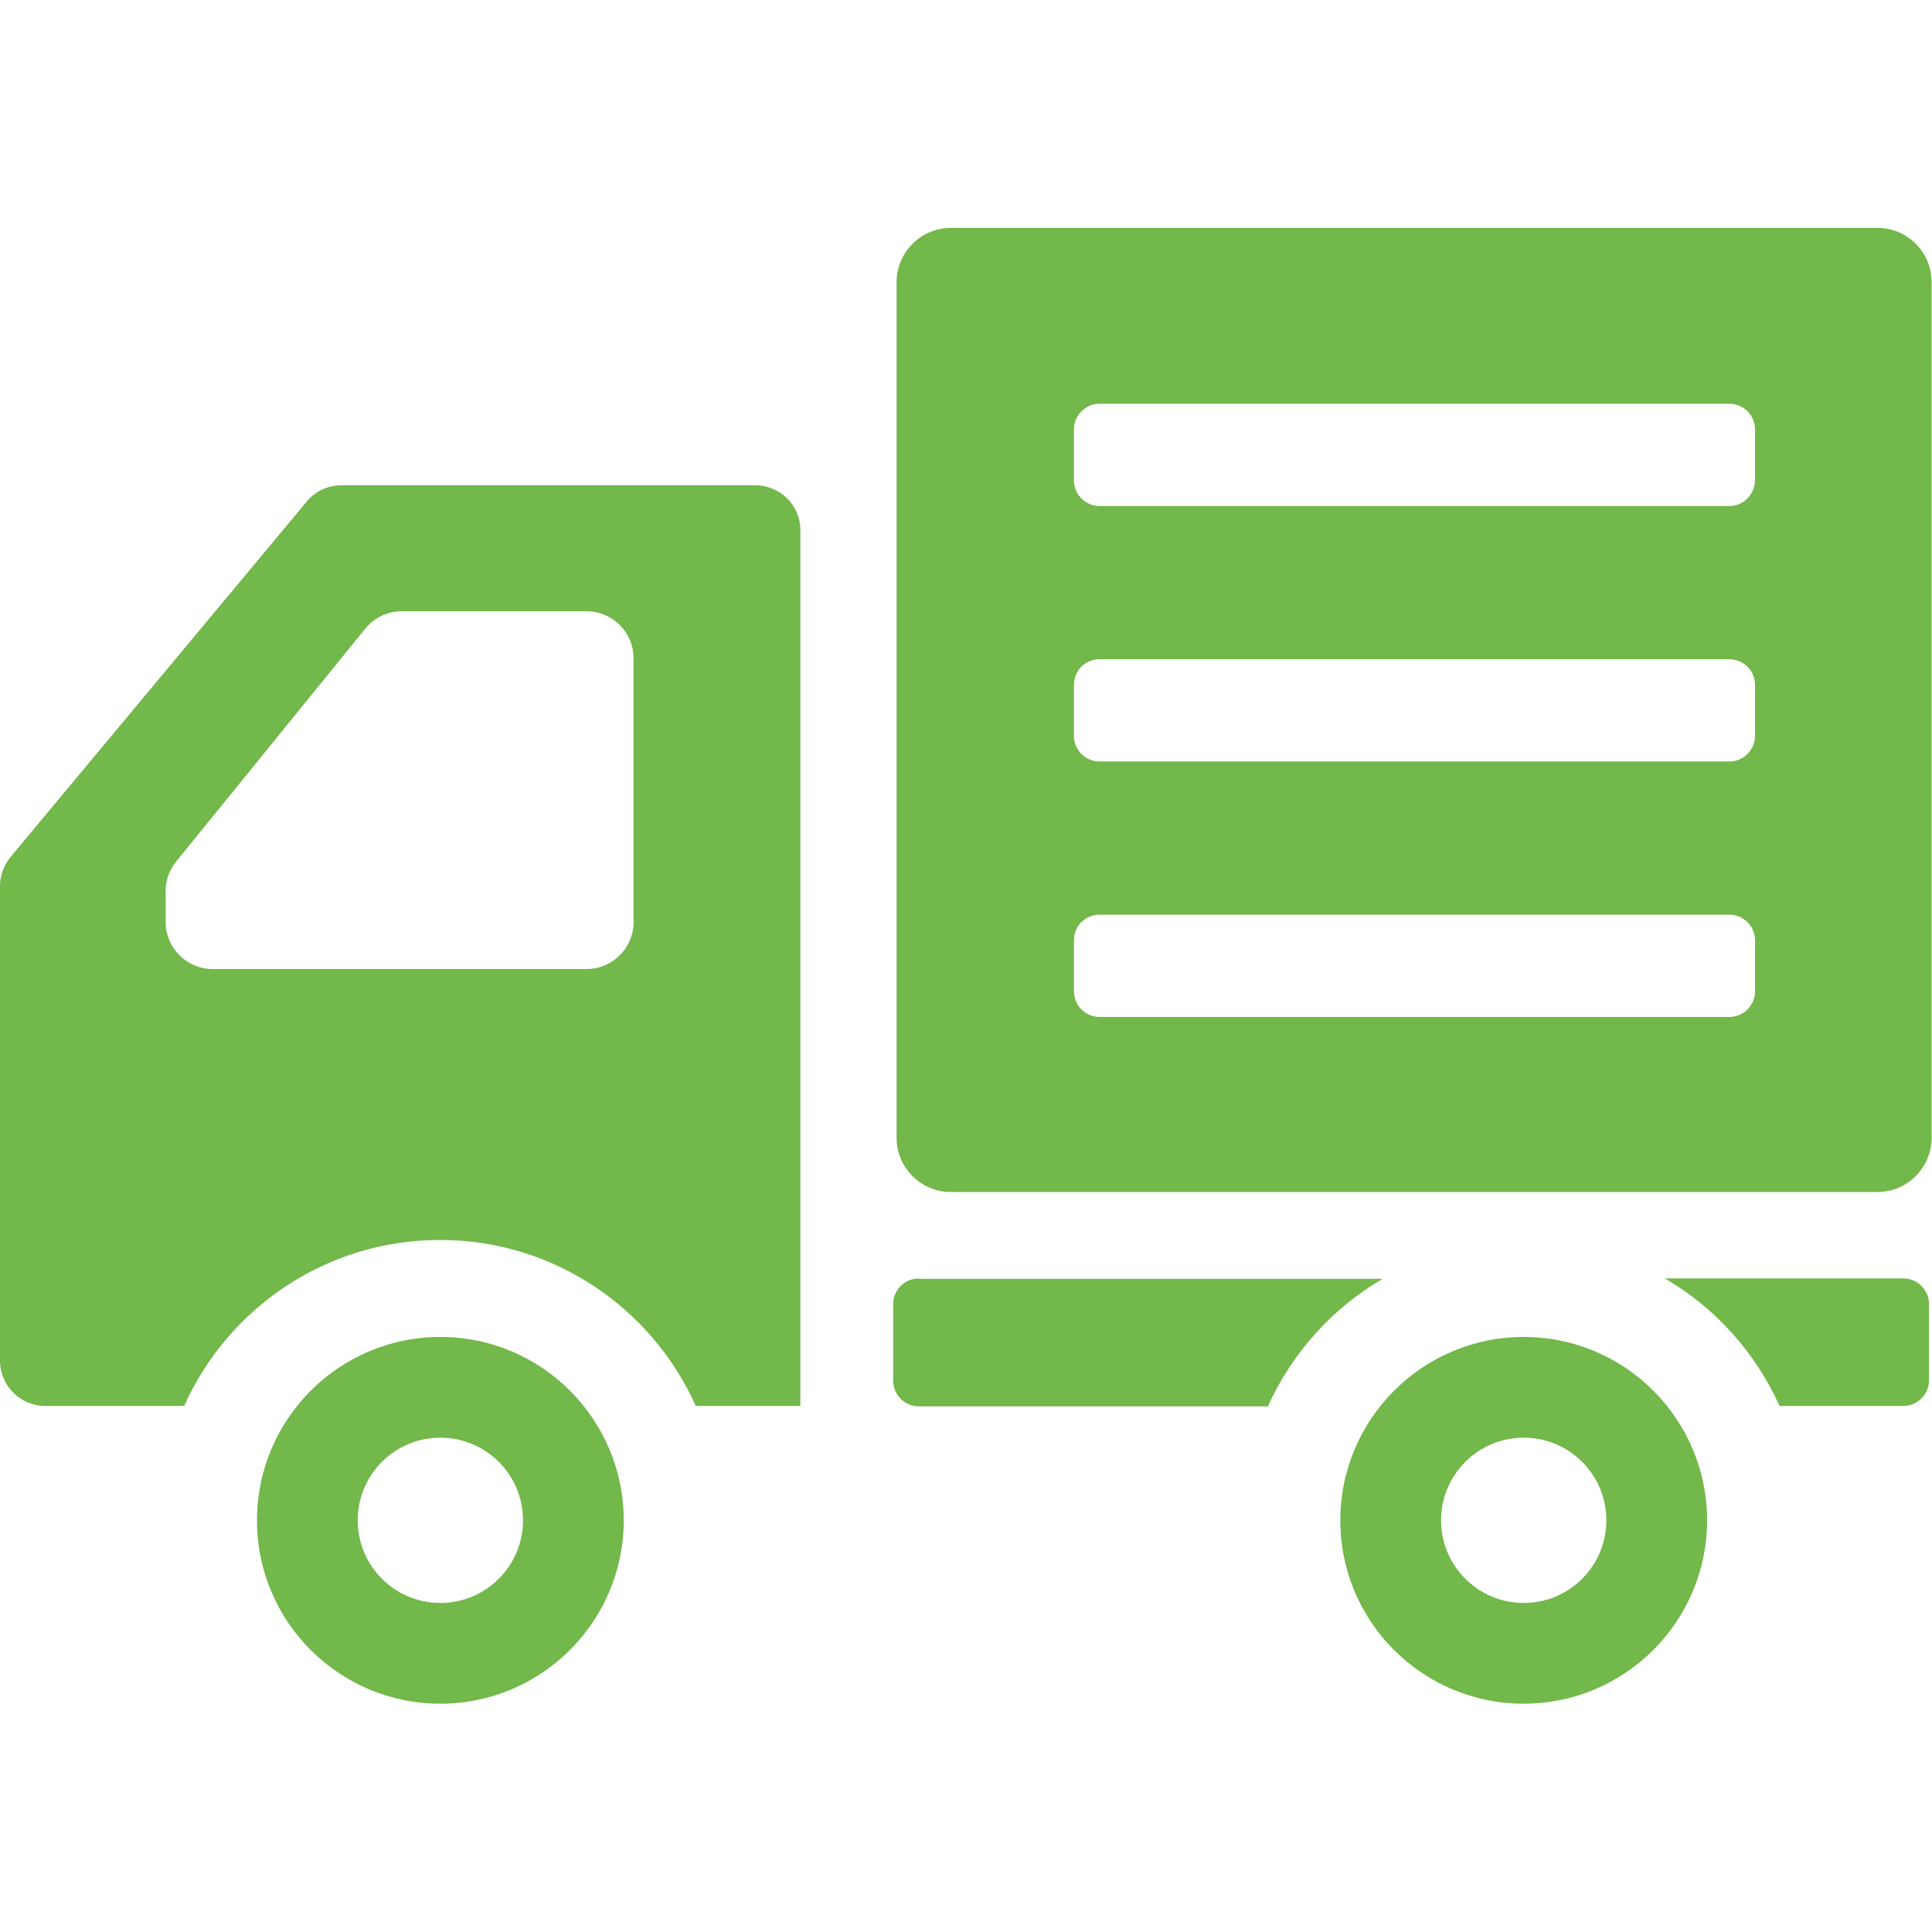
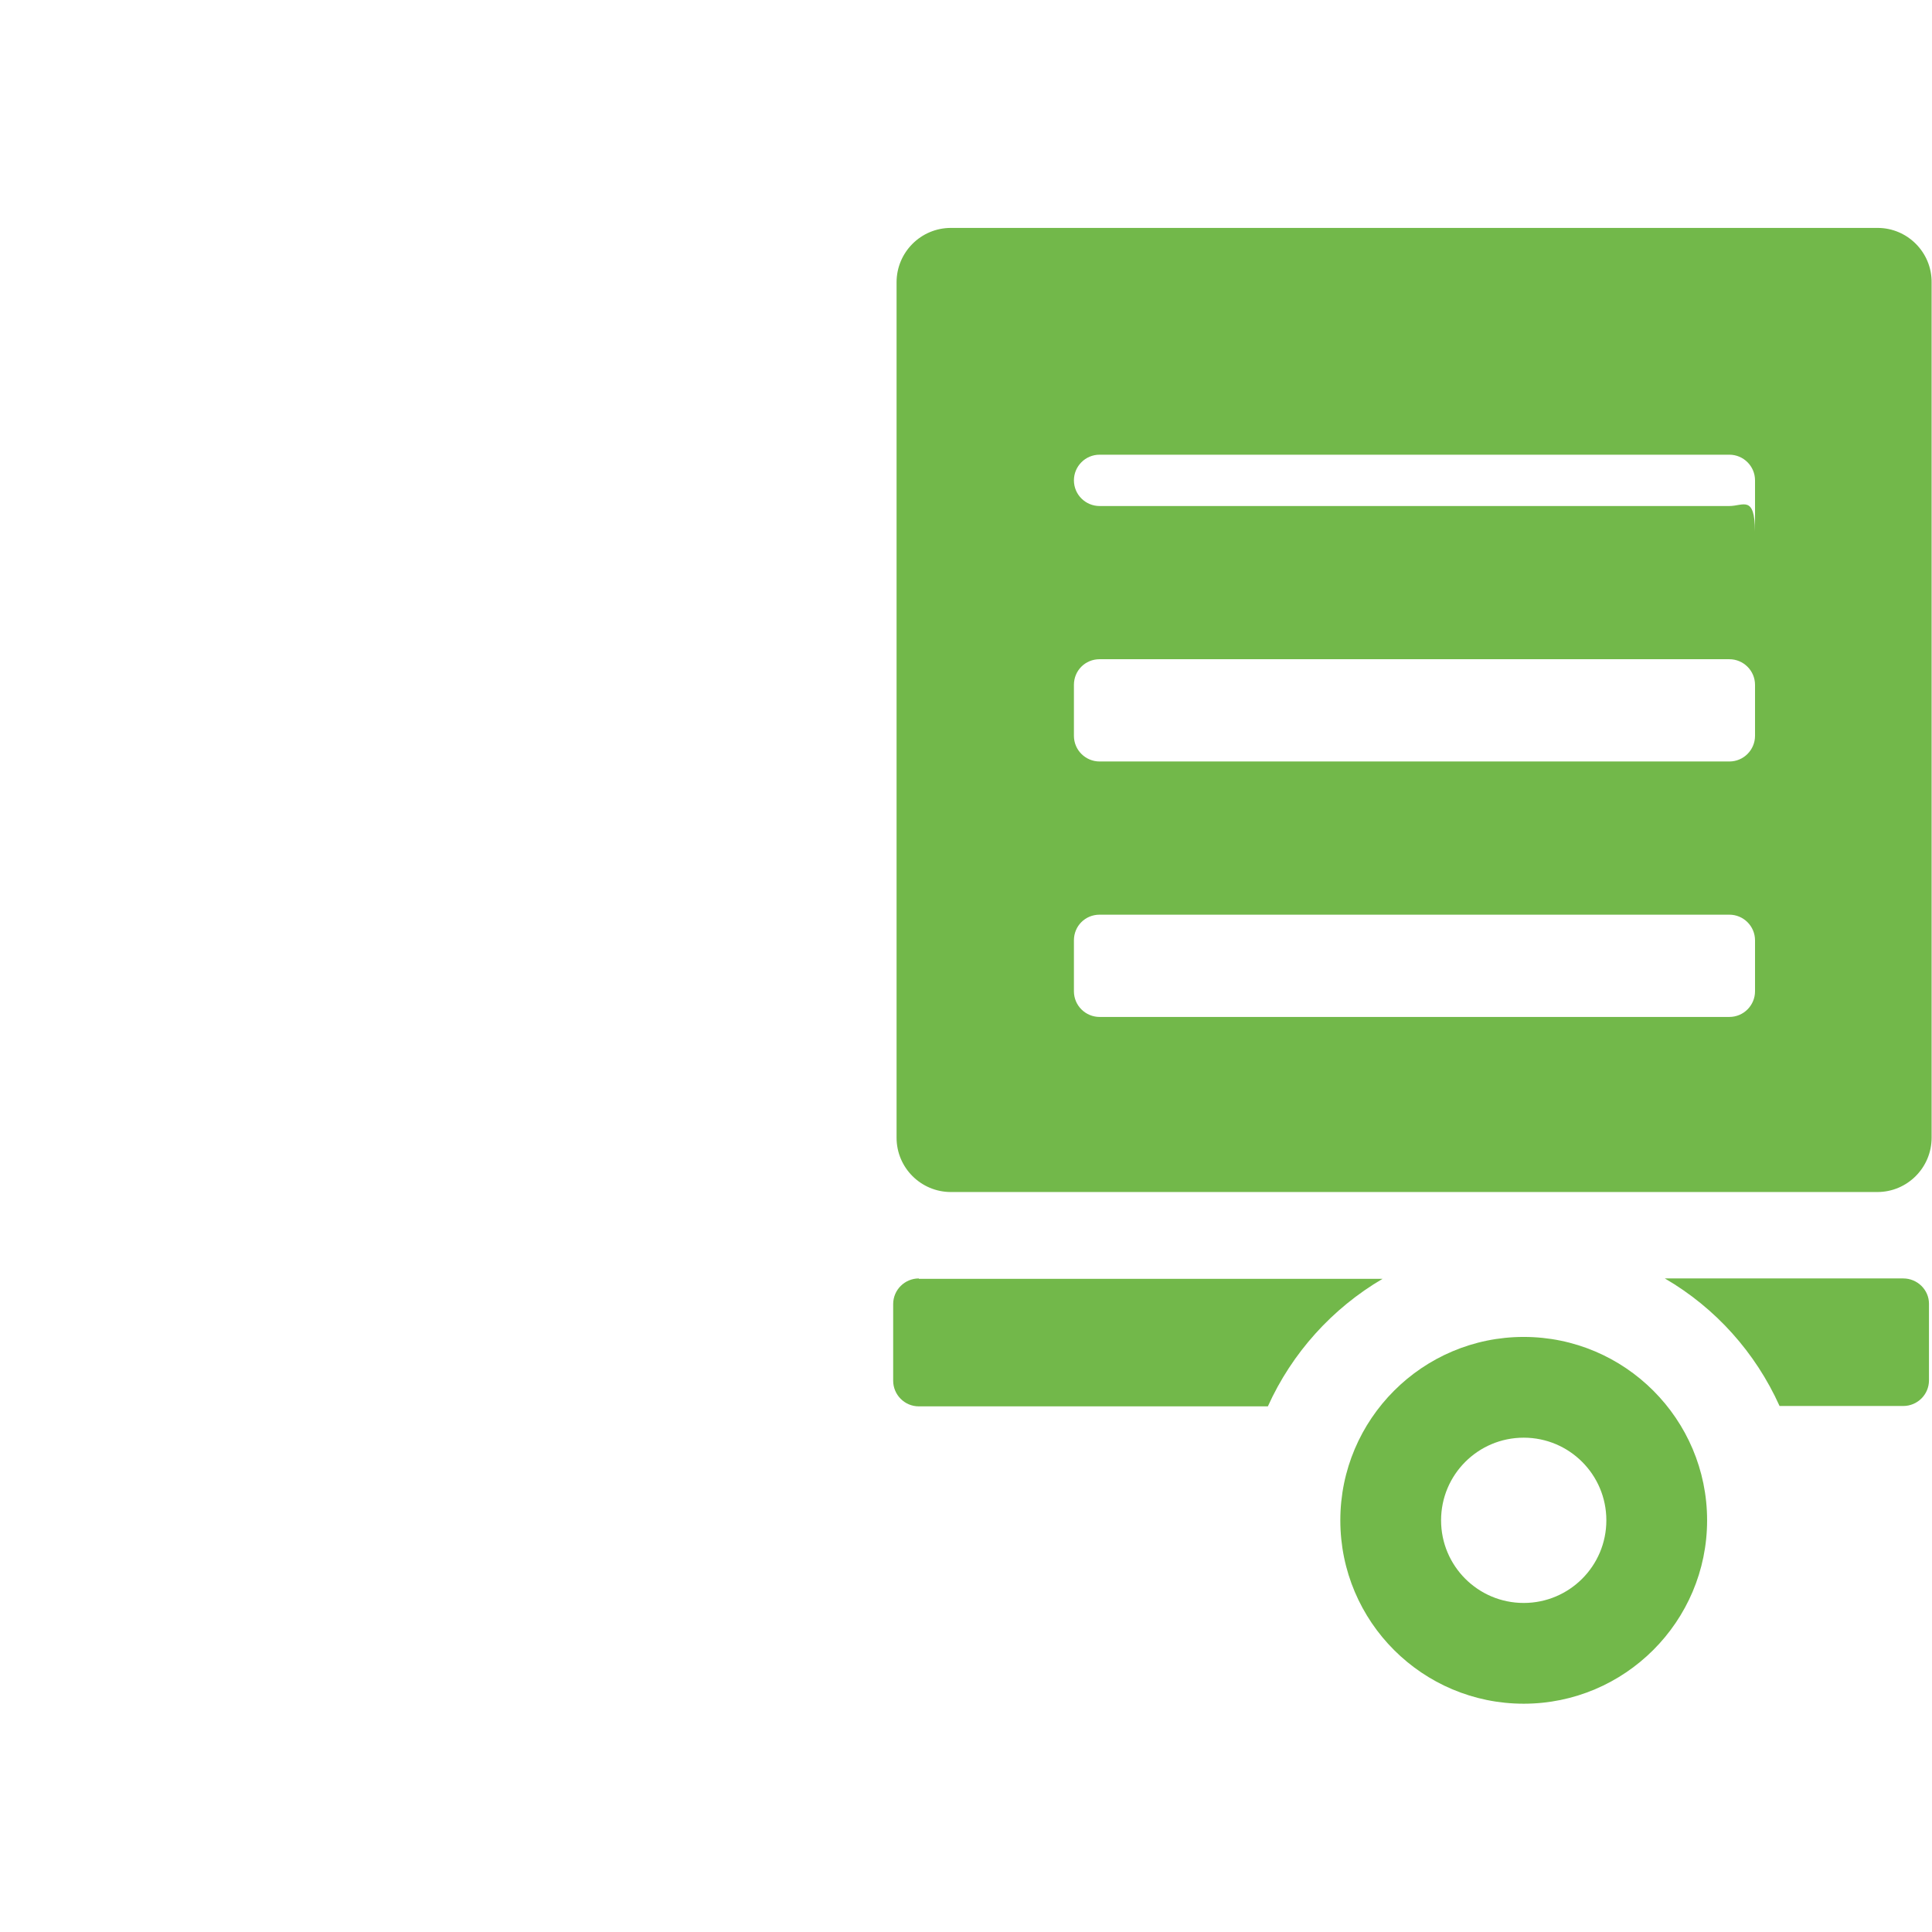
<svg xmlns="http://www.w3.org/2000/svg" version="1.1" id="_x32_" x="0px" y="0px" width="512px" height="512px" viewBox="0 0 512 512" style="enable-background:new 0 0 512 512;" xml:space="preserve">
  <style type="text/css">
	.st0{fill:#72B84A;}
</style>
  <g>
-     <path class="st0" d="M116.7,354.3c-26.8,0-48.6,21.8-48.6,48.6c0,26.9,21.8,48.6,48.6,48.6c26.8,0,48.6-21.8,48.6-48.6   C165.3,376.1,143.5,354.3,116.7,354.3z M116.7,424.8c-12.1,0-21.9-9.8-21.9-21.9c0-12.1,9.8-21.9,21.9-21.9s21.9,9.8,21.9,21.9   C138.6,415,128.8,424.8,116.7,424.8z" />
    <path class="st0" d="M403.8,354.3c-26.8,0-48.6,21.8-48.6,48.6c0,26.9,21.8,48.6,48.6,48.6c26.8,0,48.6-21.8,48.6-48.6   C452.4,376.1,430.6,354.3,403.8,354.3z M403.8,424.8c-12.1,0-21.9-9.8-21.9-21.9c0-12.1,9.8-21.9,21.9-21.9   c12.1,0,21.9,9.8,21.9,21.9C425.7,415,415.9,424.8,403.8,424.8z" />
-     <path class="st0" d="M200.1,128.6H90.5c-3.6,0-7,1.6-9.2,4.3L2.8,227.1C1,229.3,0,232,0,234.8v82.6v43.2c0,6.6,5.4,12,12,12h36.8   c11.6-25.9,37.6-44,67.8-44c30.2,0,56.2,18.1,67.8,44h27.7v-232C212.2,134,206.8,128.6,200.1,128.6z M43.9,236.1   c0-2.8,1-5.6,2.8-7.8l50.1-61.7c2.4-2.9,5.9-4.6,9.6-4.6h49.1c6.8,0,12.4,5.6,12.4,12.4v70c0,6.8-5.6,12.4-12.4,12.4H56.3   c-6.8,0-12.4-5.6-12.4-12.4L43.9,236.1L43.9,236.1z" />
    <path class="st0" d="M243.5,338.8c-3.7,0-6.8,3-6.8,6.8v20.3c0,3.7,3,6.8,6.8,6.8H336c6.4-14.2,17.1-26,30.4-33.8H243.5z" />
    <path class="st0" d="M504.4,338.8h-63.2c13.4,7.8,24,19.6,30.4,33.8h32.8c3.7,0,6.8-3,6.8-6.8v-20.3   C511.2,341.8,508.1,338.8,504.4,338.8z" />
-     <path class="st0" d="M497.6,60.4H252c-8,0-14.4,6.5-14.4,14.4v226.7c0,8,6.5,14.4,14.4,14.4h245.5c8,0,14.4-6.5,14.4-14.4V74.9   C512,66.9,505.5,60.4,497.6,60.4z M458.3,134.1H291.4c-3.7,0-6.8-3-6.8-6.8v-13.5c0-3.7,3-6.8,6.8-6.8h166.9c3.7,0,6.8,3,6.8,6.8   v13.5C465,131.1,462,134.1,458.3,134.1z M291.4,174.7h166.9c3.7,0,6.8,3,6.8,6.8V195c0,3.7-3,6.8-6.8,6.8H291.4   c-3.7,0-6.8-3-6.8-6.8v-13.5C284.6,177.7,287.6,174.7,291.4,174.7z M291.4,242.4h166.9c3.7,0,6.8,3,6.8,6.8v13.5   c0,3.7-3,6.8-6.8,6.8H291.4c-3.7,0-6.8-3-6.8-6.8v-13.5C284.6,245.4,287.6,242.4,291.4,242.4z" />
+     <path class="st0" d="M497.6,60.4H252c-8,0-14.4,6.5-14.4,14.4v226.7c0,8,6.5,14.4,14.4,14.4h245.5c8,0,14.4-6.5,14.4-14.4V74.9   C512,66.9,505.5,60.4,497.6,60.4z M458.3,134.1H291.4c-3.7,0-6.8-3-6.8-6.8c0-3.7,3-6.8,6.8-6.8h166.9c3.7,0,6.8,3,6.8,6.8   v13.5C465,131.1,462,134.1,458.3,134.1z M291.4,174.7h166.9c3.7,0,6.8,3,6.8,6.8V195c0,3.7-3,6.8-6.8,6.8H291.4   c-3.7,0-6.8-3-6.8-6.8v-13.5C284.6,177.7,287.6,174.7,291.4,174.7z M291.4,242.4h166.9c3.7,0,6.8,3,6.8,6.8v13.5   c0,3.7-3,6.8-6.8,6.8H291.4c-3.7,0-6.8-3-6.8-6.8v-13.5C284.6,245.4,287.6,242.4,291.4,242.4z" />
  </g>
</svg>